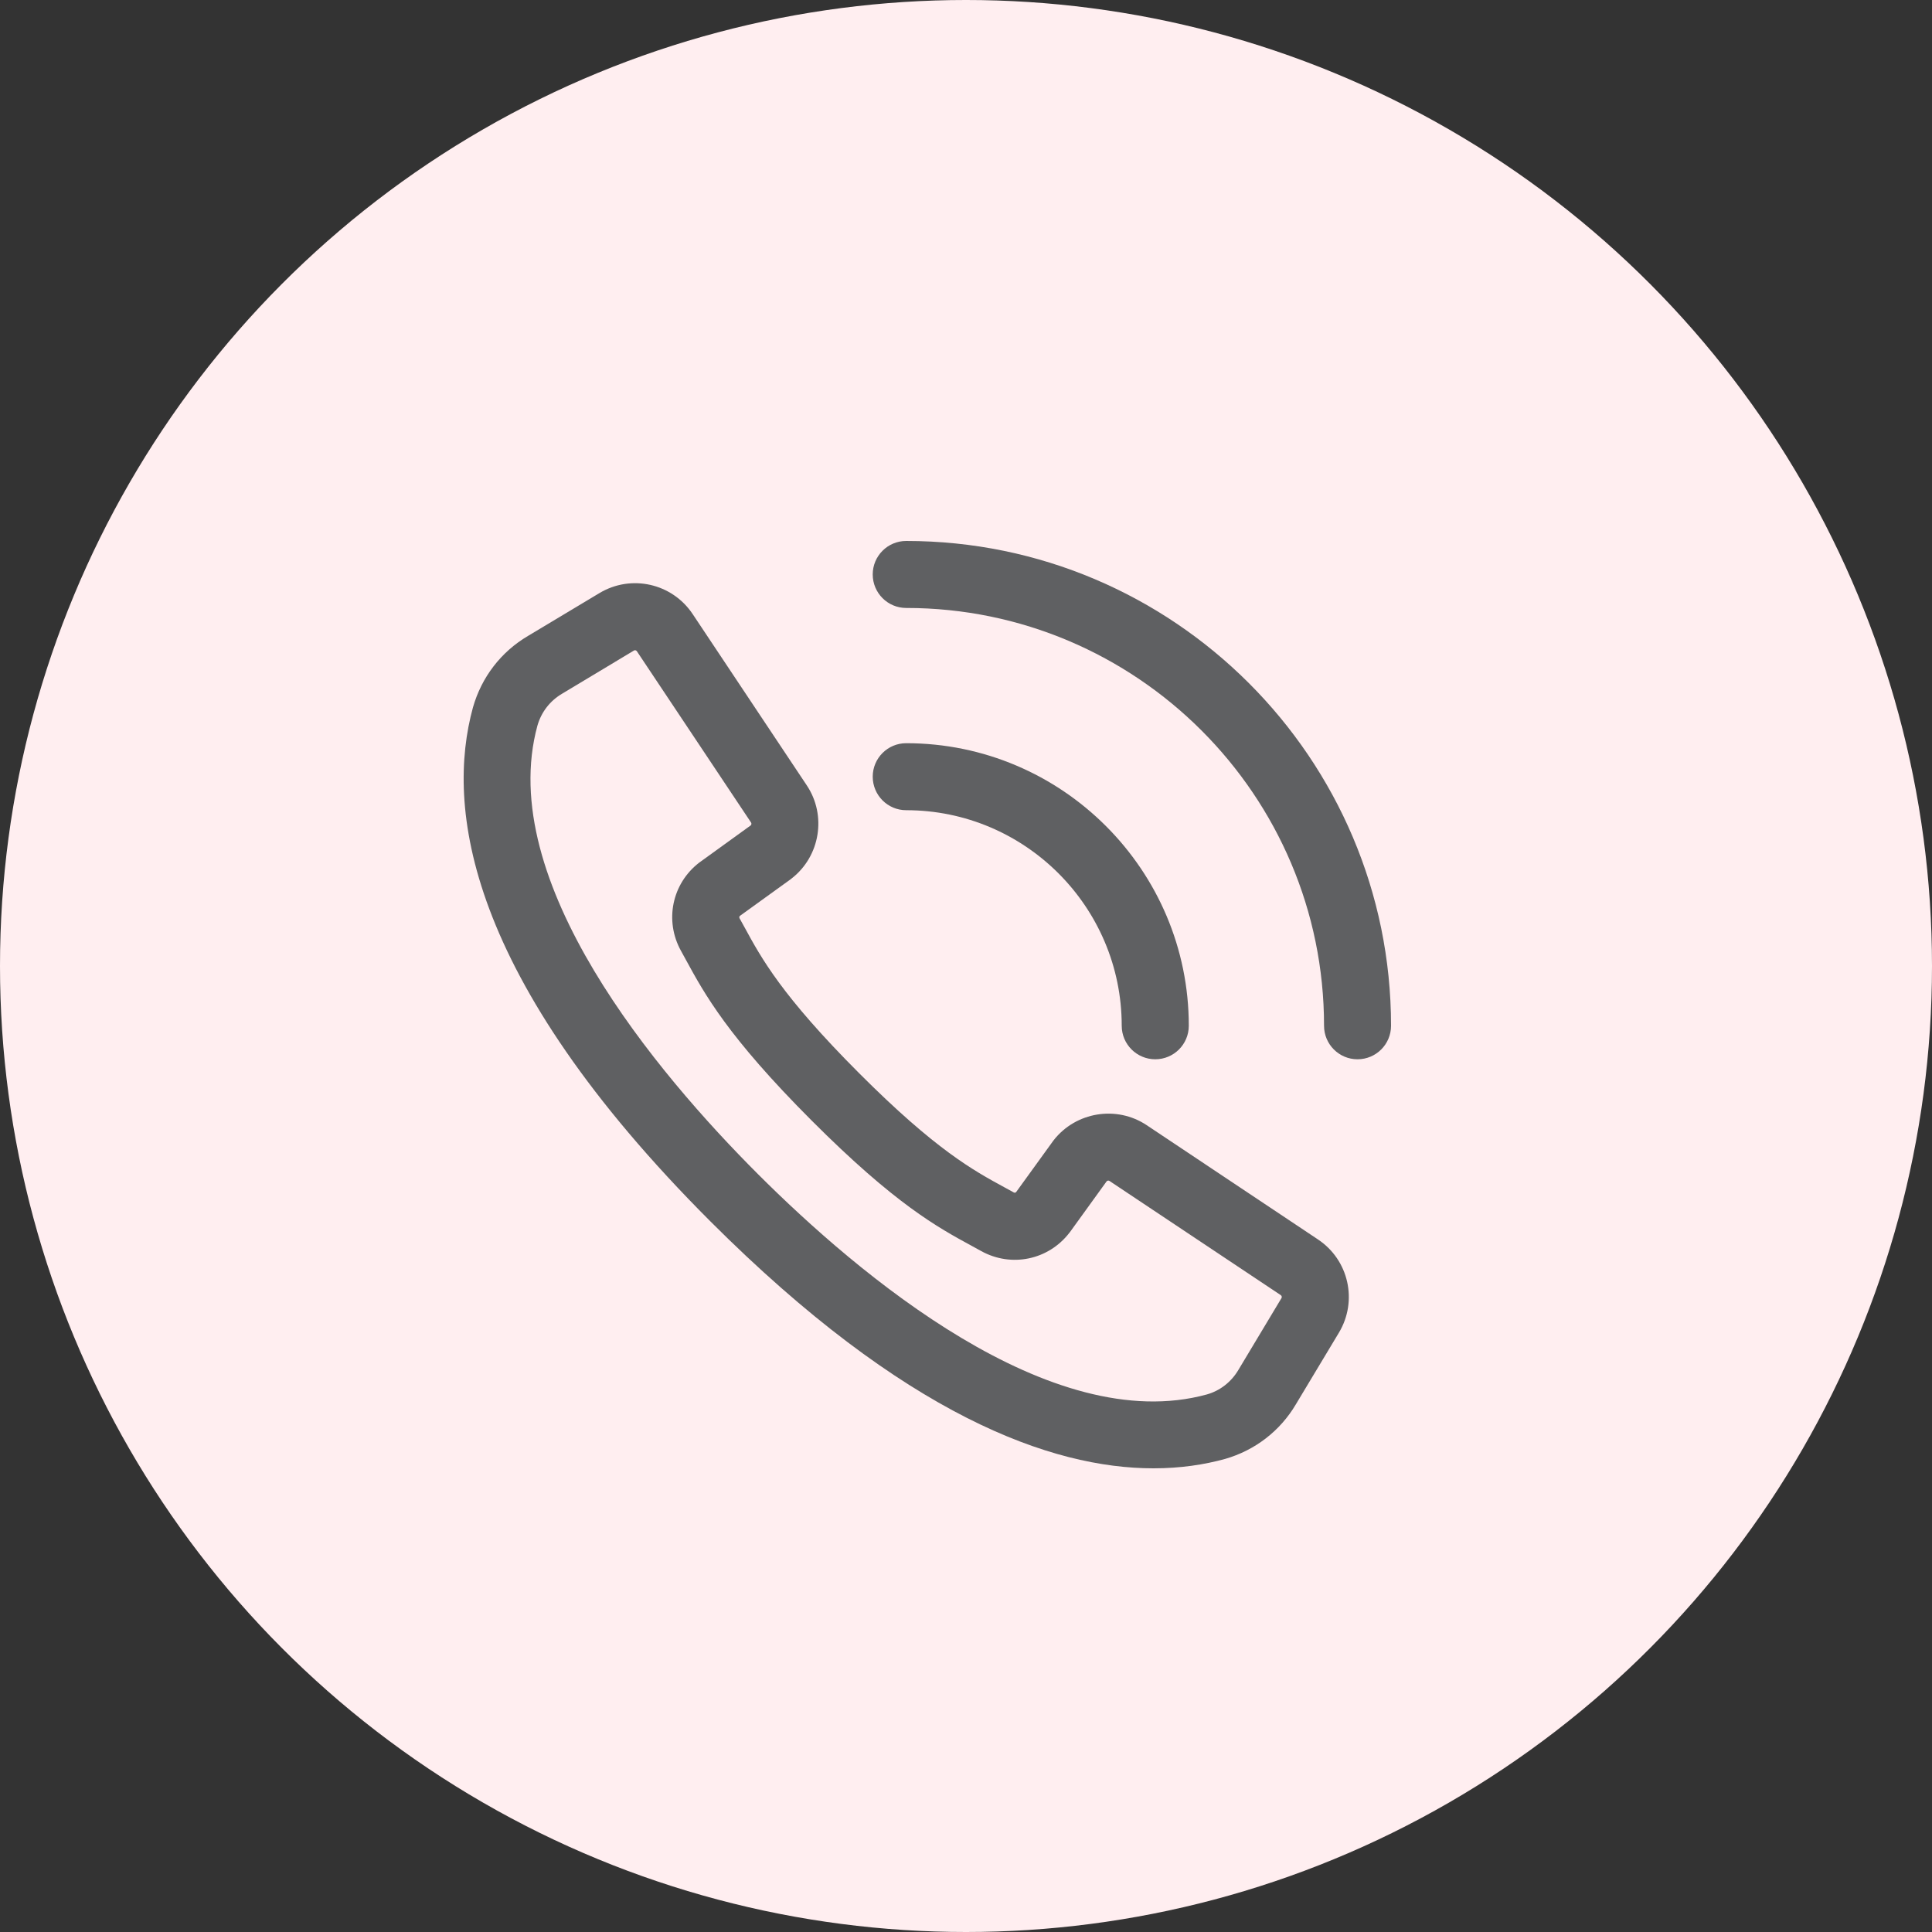
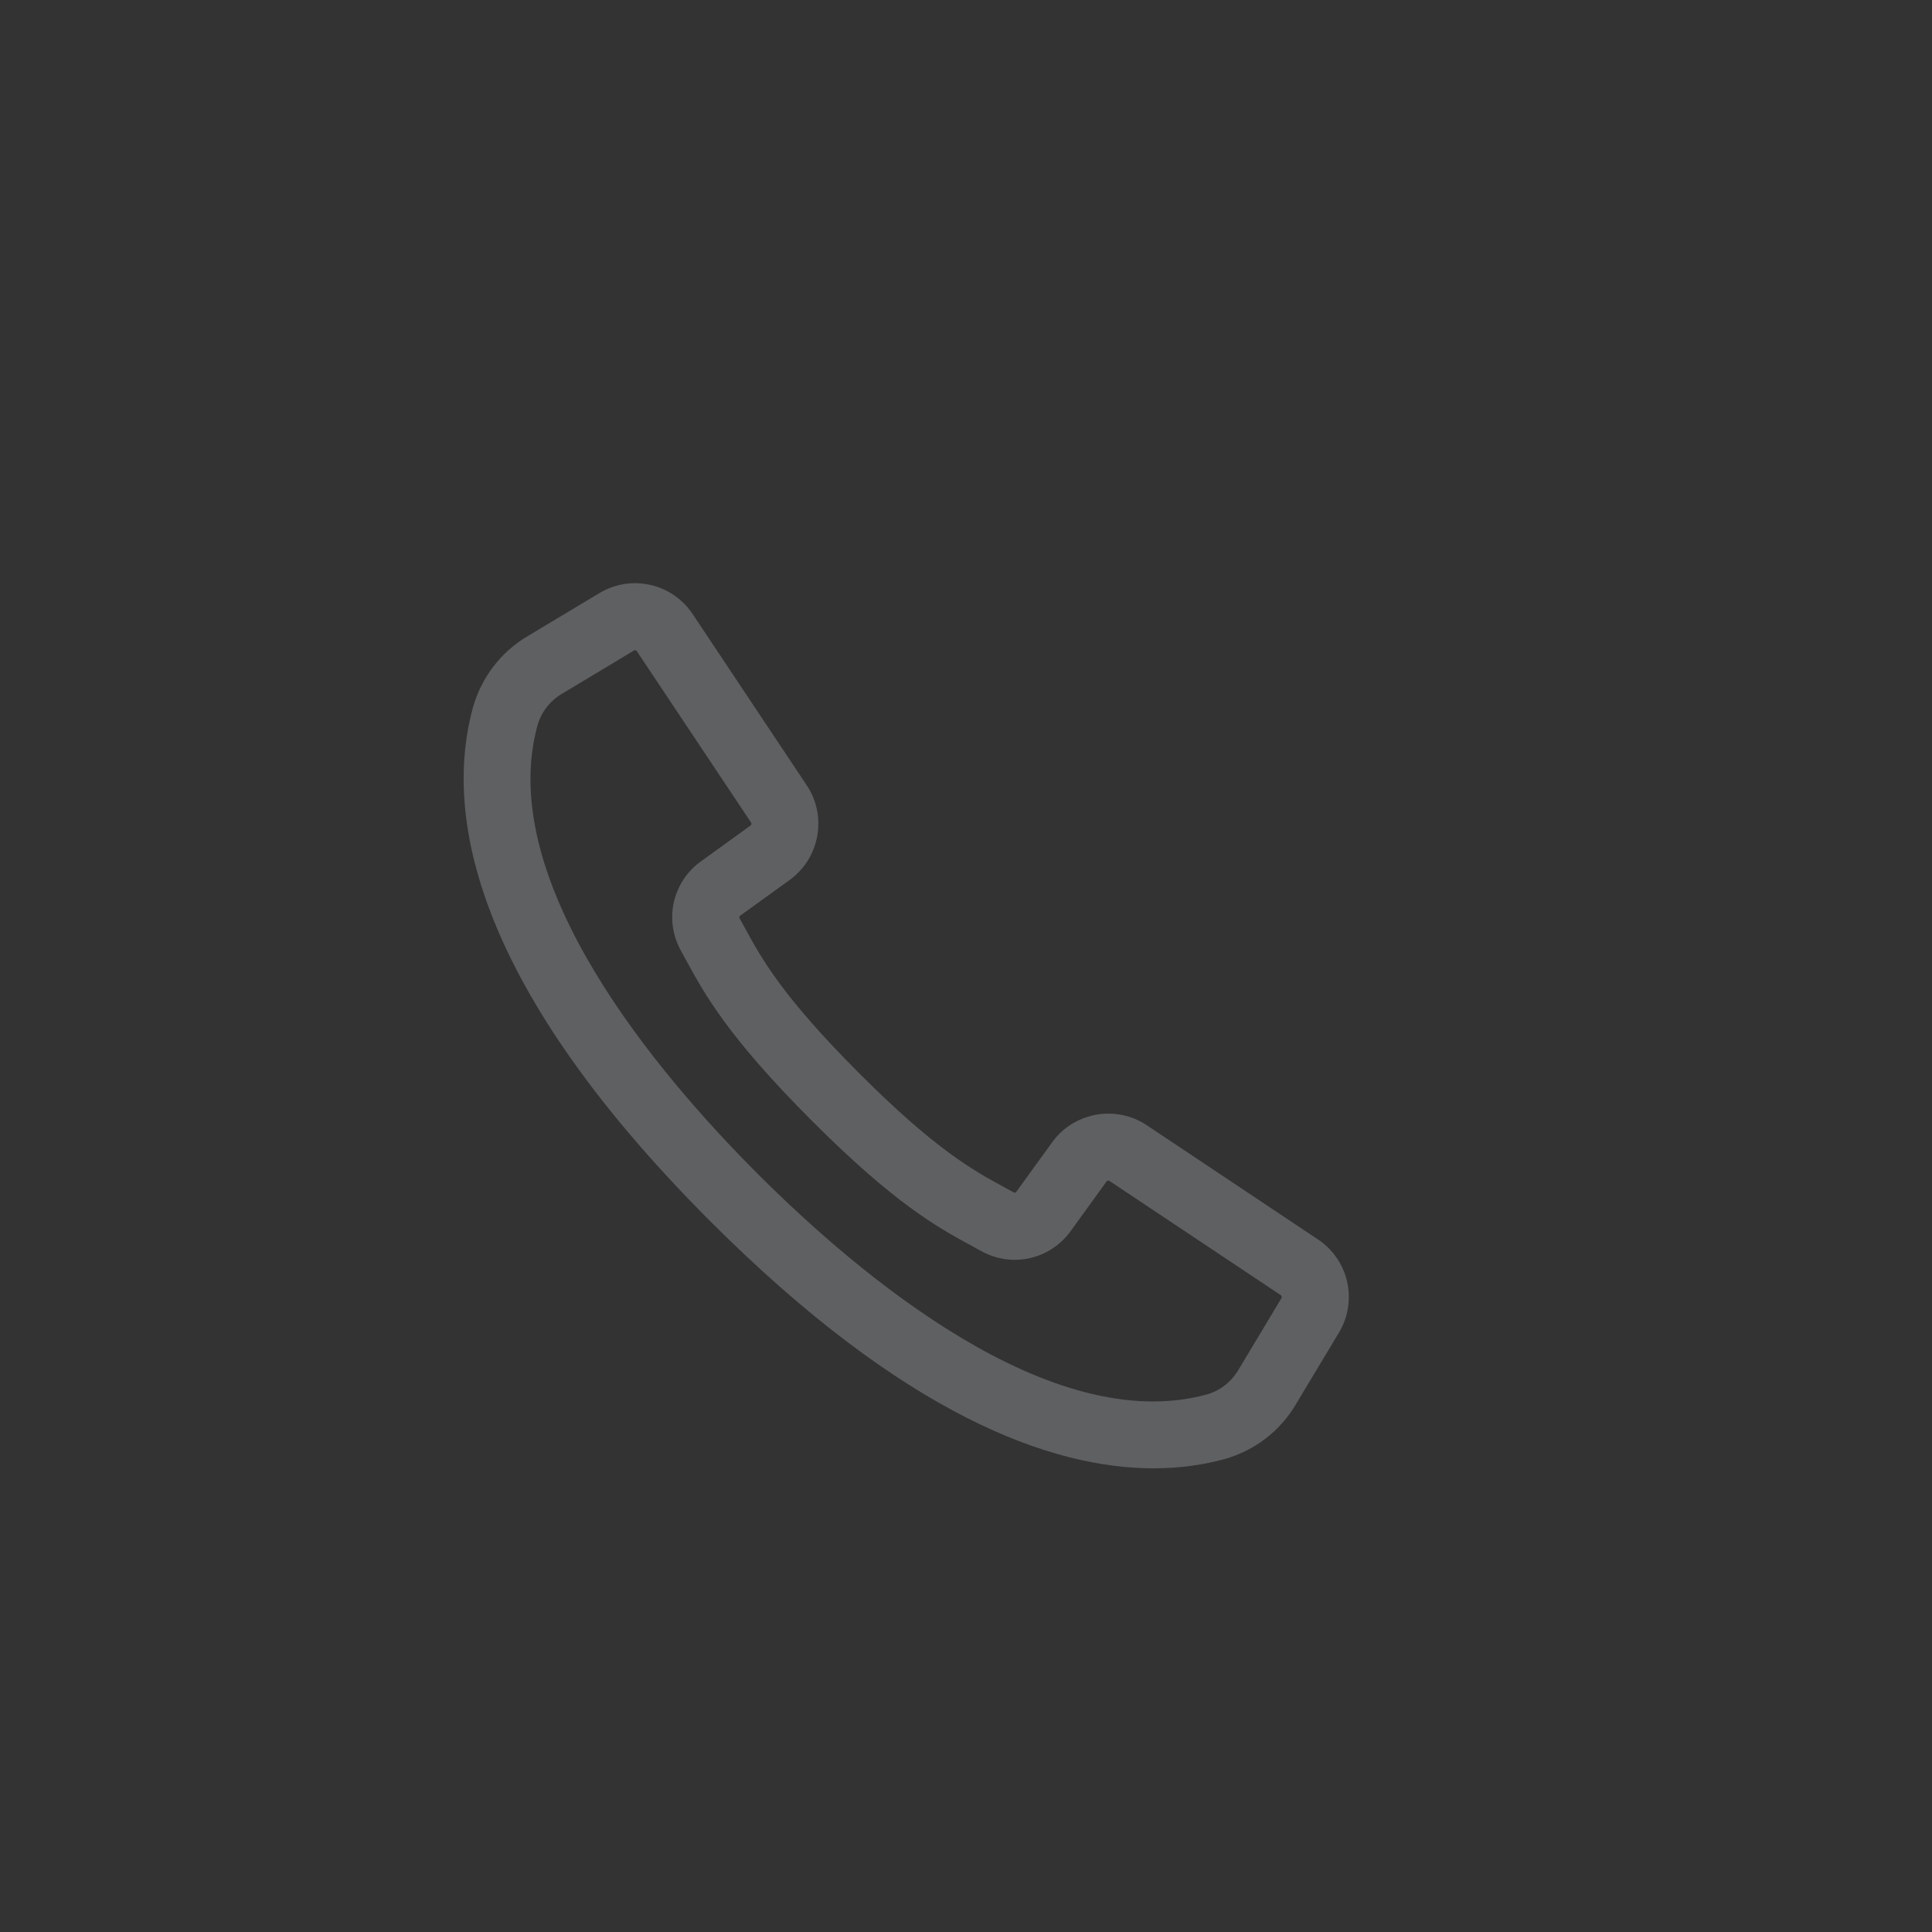
<svg xmlns="http://www.w3.org/2000/svg" fill="none" viewBox="0 0 25 25" height="25" width="25">
  <rect x="0" y="0" width="25" height="25" fill="#333333" stroke="none" />
-   <circle fill="#FFEEF0" r="12.5" cy="12.5" cx="12.5" />
  <path fill="#5F6062" d="M10.233 11.376C10.237 11.373 10.241 11.369 10.245 11.366C10.613 11.08 10.699 10.551 10.44 10.163L8.963 7.946C8.697 7.547 8.167 7.428 7.756 7.675L6.832 8.229C6.484 8.434 6.232 8.761 6.12 9.154C5.769 10.434 6.017 12.628 9.194 15.806C11.709 18.32 13.607 19 14.926 19C15.274 19 15.582 18.953 15.851 18.879C16.239 18.768 16.566 18.516 16.769 18.171L17.326 17.244C17.572 16.833 17.453 16.303 17.054 16.038C17.054 16.038 17.054 16.038 17.054 16.038L14.837 14.559C14.449 14.301 13.921 14.387 13.634 14.755C13.631 14.759 13.628 14.763 13.625 14.767L13.149 15.425C13.141 15.434 13.128 15.436 13.118 15.43C13.077 15.408 13.035 15.385 12.992 15.361C12.599 15.147 12.109 14.881 11.115 13.885C10.118 12.887 9.851 12.398 9.637 12.004C9.614 11.963 9.592 11.922 9.57 11.883C9.564 11.872 9.566 11.859 9.575 11.851L10.233 11.376ZM8.812 12.304C8.833 12.342 8.854 12.38 8.875 12.419C9.116 12.861 9.416 13.412 10.501 14.498C11.584 15.583 12.135 15.883 12.577 16.123C12.618 16.145 12.658 16.167 12.697 16.189C13.086 16.404 13.566 16.305 13.838 15.952C13.841 15.949 13.843 15.945 13.846 15.942L14.32 15.286C14.33 15.276 14.345 15.274 14.356 15.281L16.573 16.759C16.586 16.768 16.59 16.785 16.582 16.798L16.024 17.728C15.932 17.883 15.787 17.996 15.617 18.044C13.597 18.598 11.111 16.495 9.808 15.193C8.505 13.89 6.402 11.403 6.955 9.387C7.005 9.214 7.117 9.068 7.276 8.975L8.203 8.418C8.207 8.416 8.212 8.414 8.217 8.414C8.226 8.414 8.235 8.419 8.241 8.427L9.719 10.644C9.726 10.655 9.724 10.67 9.715 10.68L9.058 11.155C9.055 11.157 9.051 11.16 9.048 11.162C8.695 11.434 8.596 11.914 8.812 12.304Z" />
-   <path fill="#5F6062" d="M14.515 13.273C14.515 13.513 14.71 13.707 14.949 13.707C15.189 13.707 15.383 13.513 15.383 13.273C15.383 11.257 13.742 9.617 11.726 9.617C11.487 9.617 11.293 9.811 11.293 10.05C11.293 10.29 11.487 10.484 11.726 10.484C13.264 10.484 14.515 11.735 14.515 13.273Z" />
-   <path fill="#5F6062" d="M18 13.273C18 9.814 15.185 7 11.726 7C11.487 7 11.293 7.194 11.293 7.433C11.293 7.673 11.487 7.867 11.726 7.867C14.707 7.867 17.133 10.292 17.133 13.273C17.133 13.513 17.327 13.707 17.566 13.707C17.806 13.707 18 13.513 18 13.273Z" />
</svg>